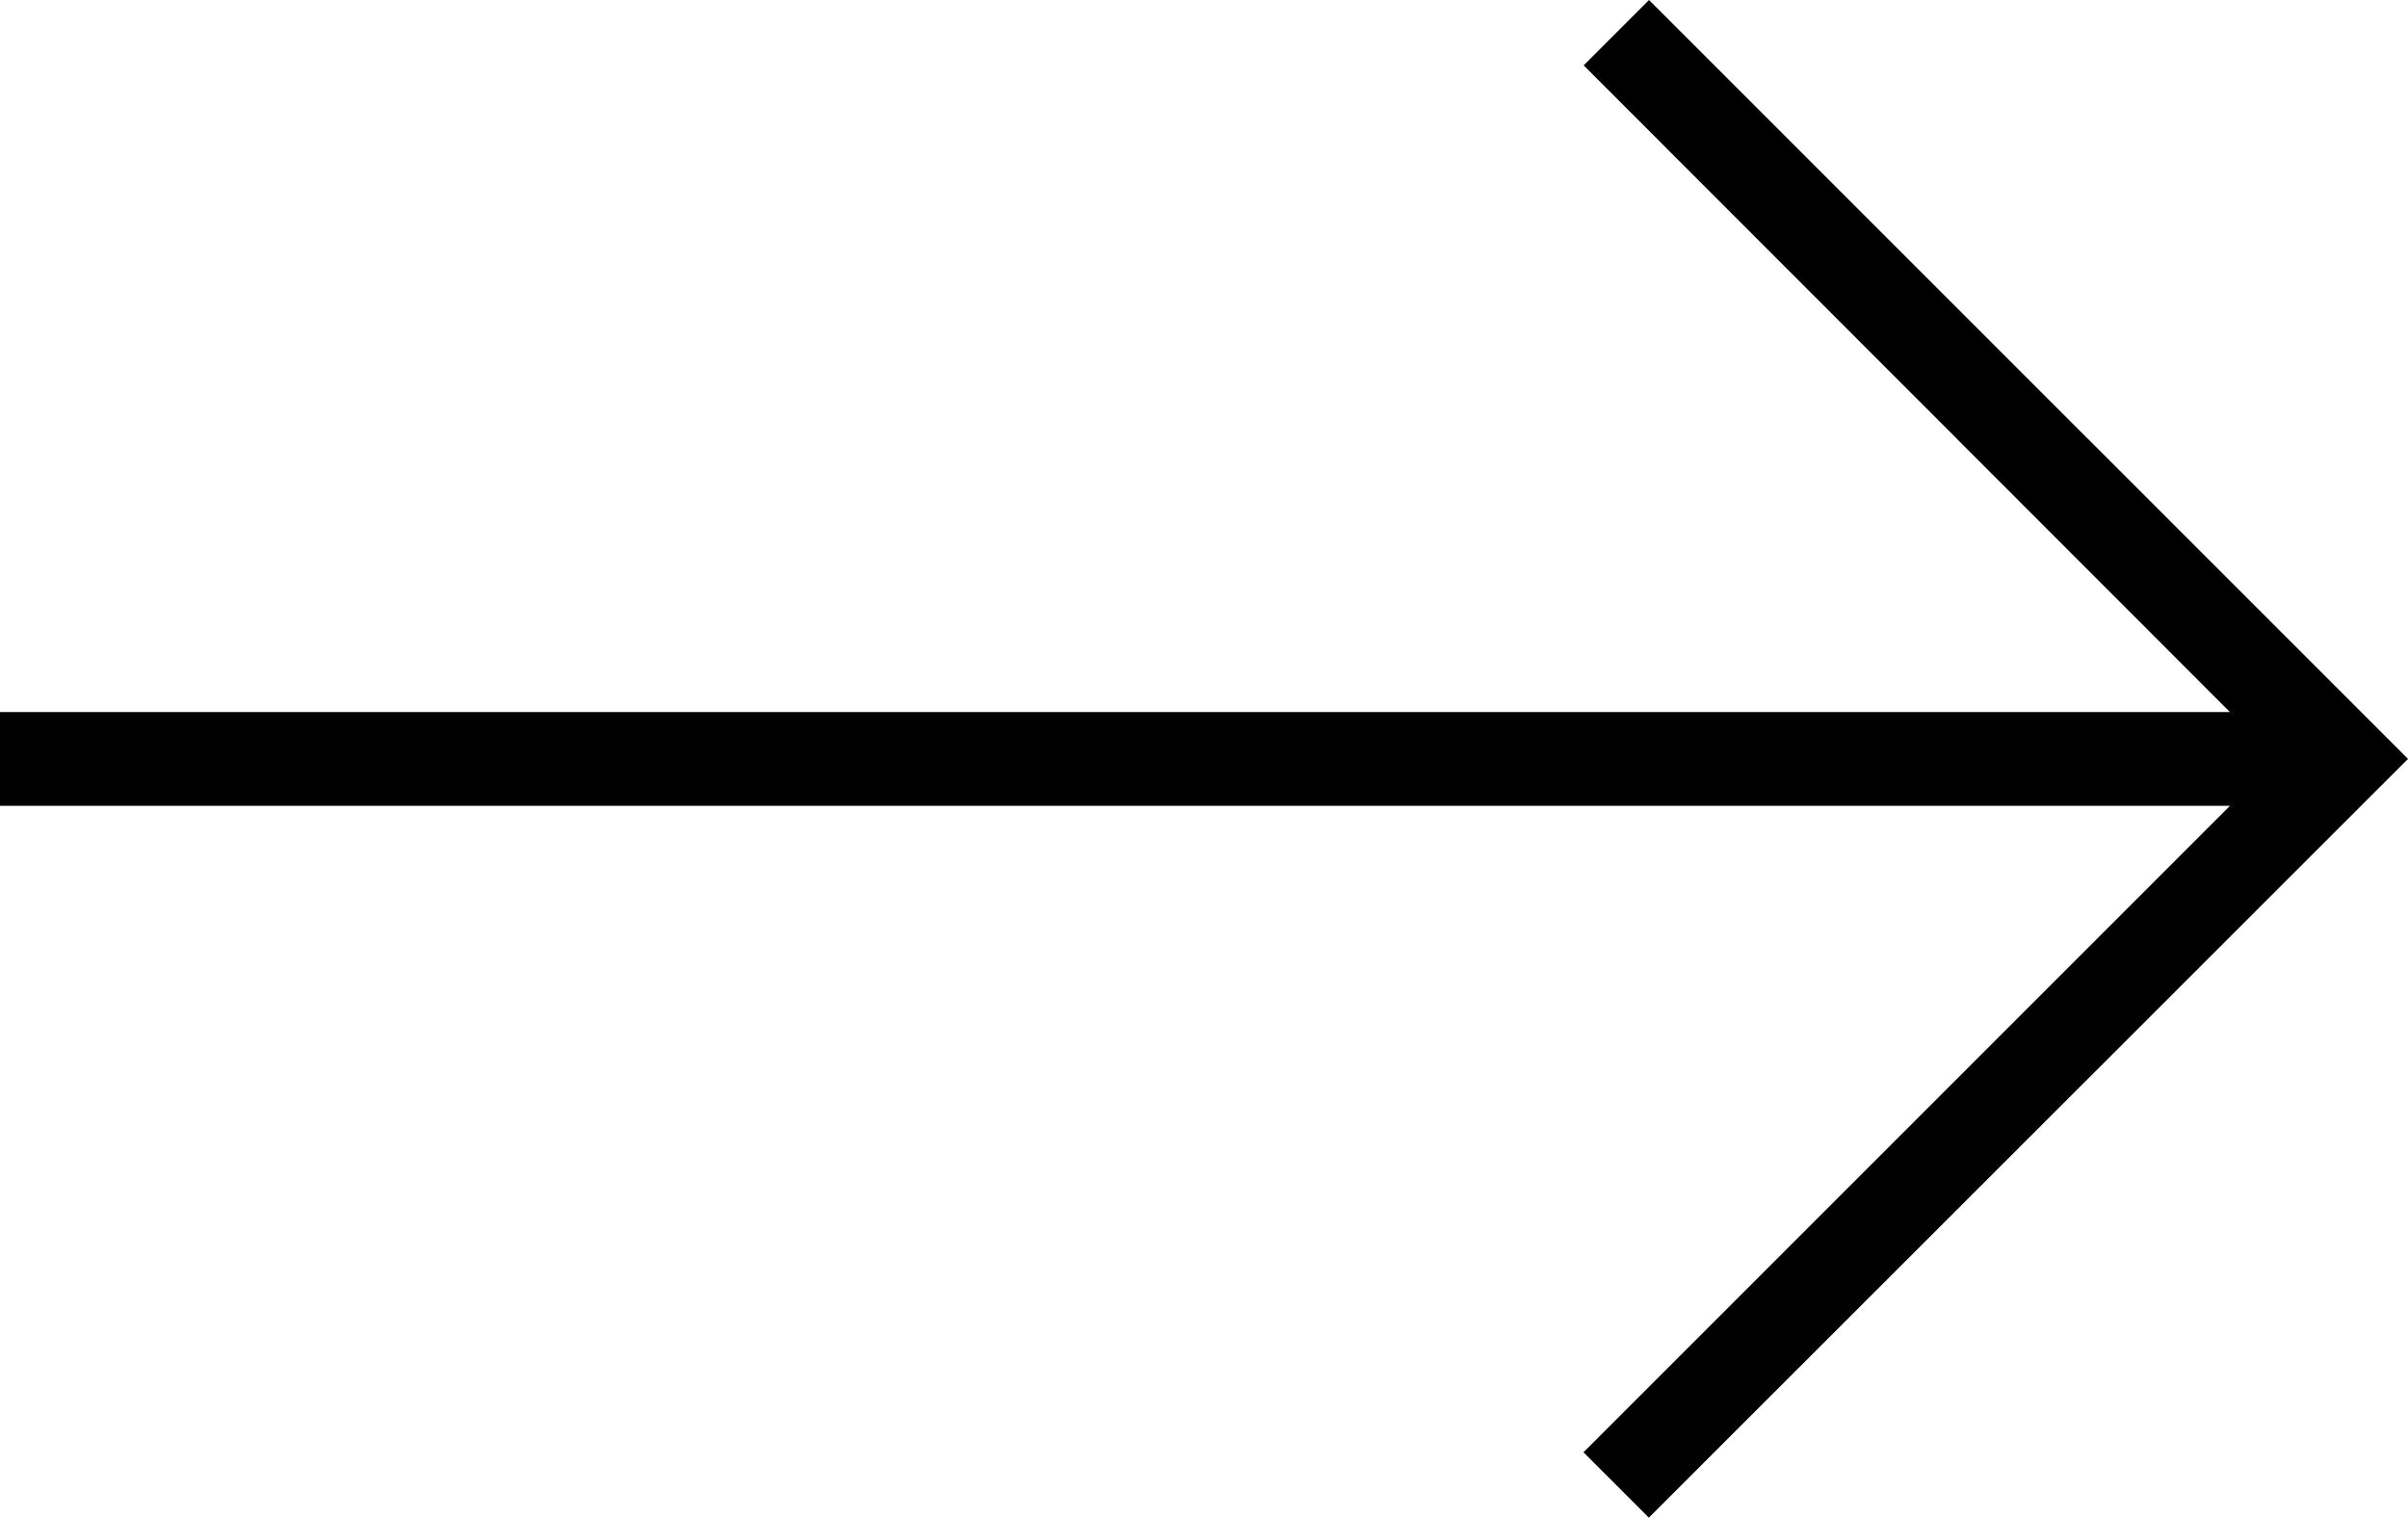
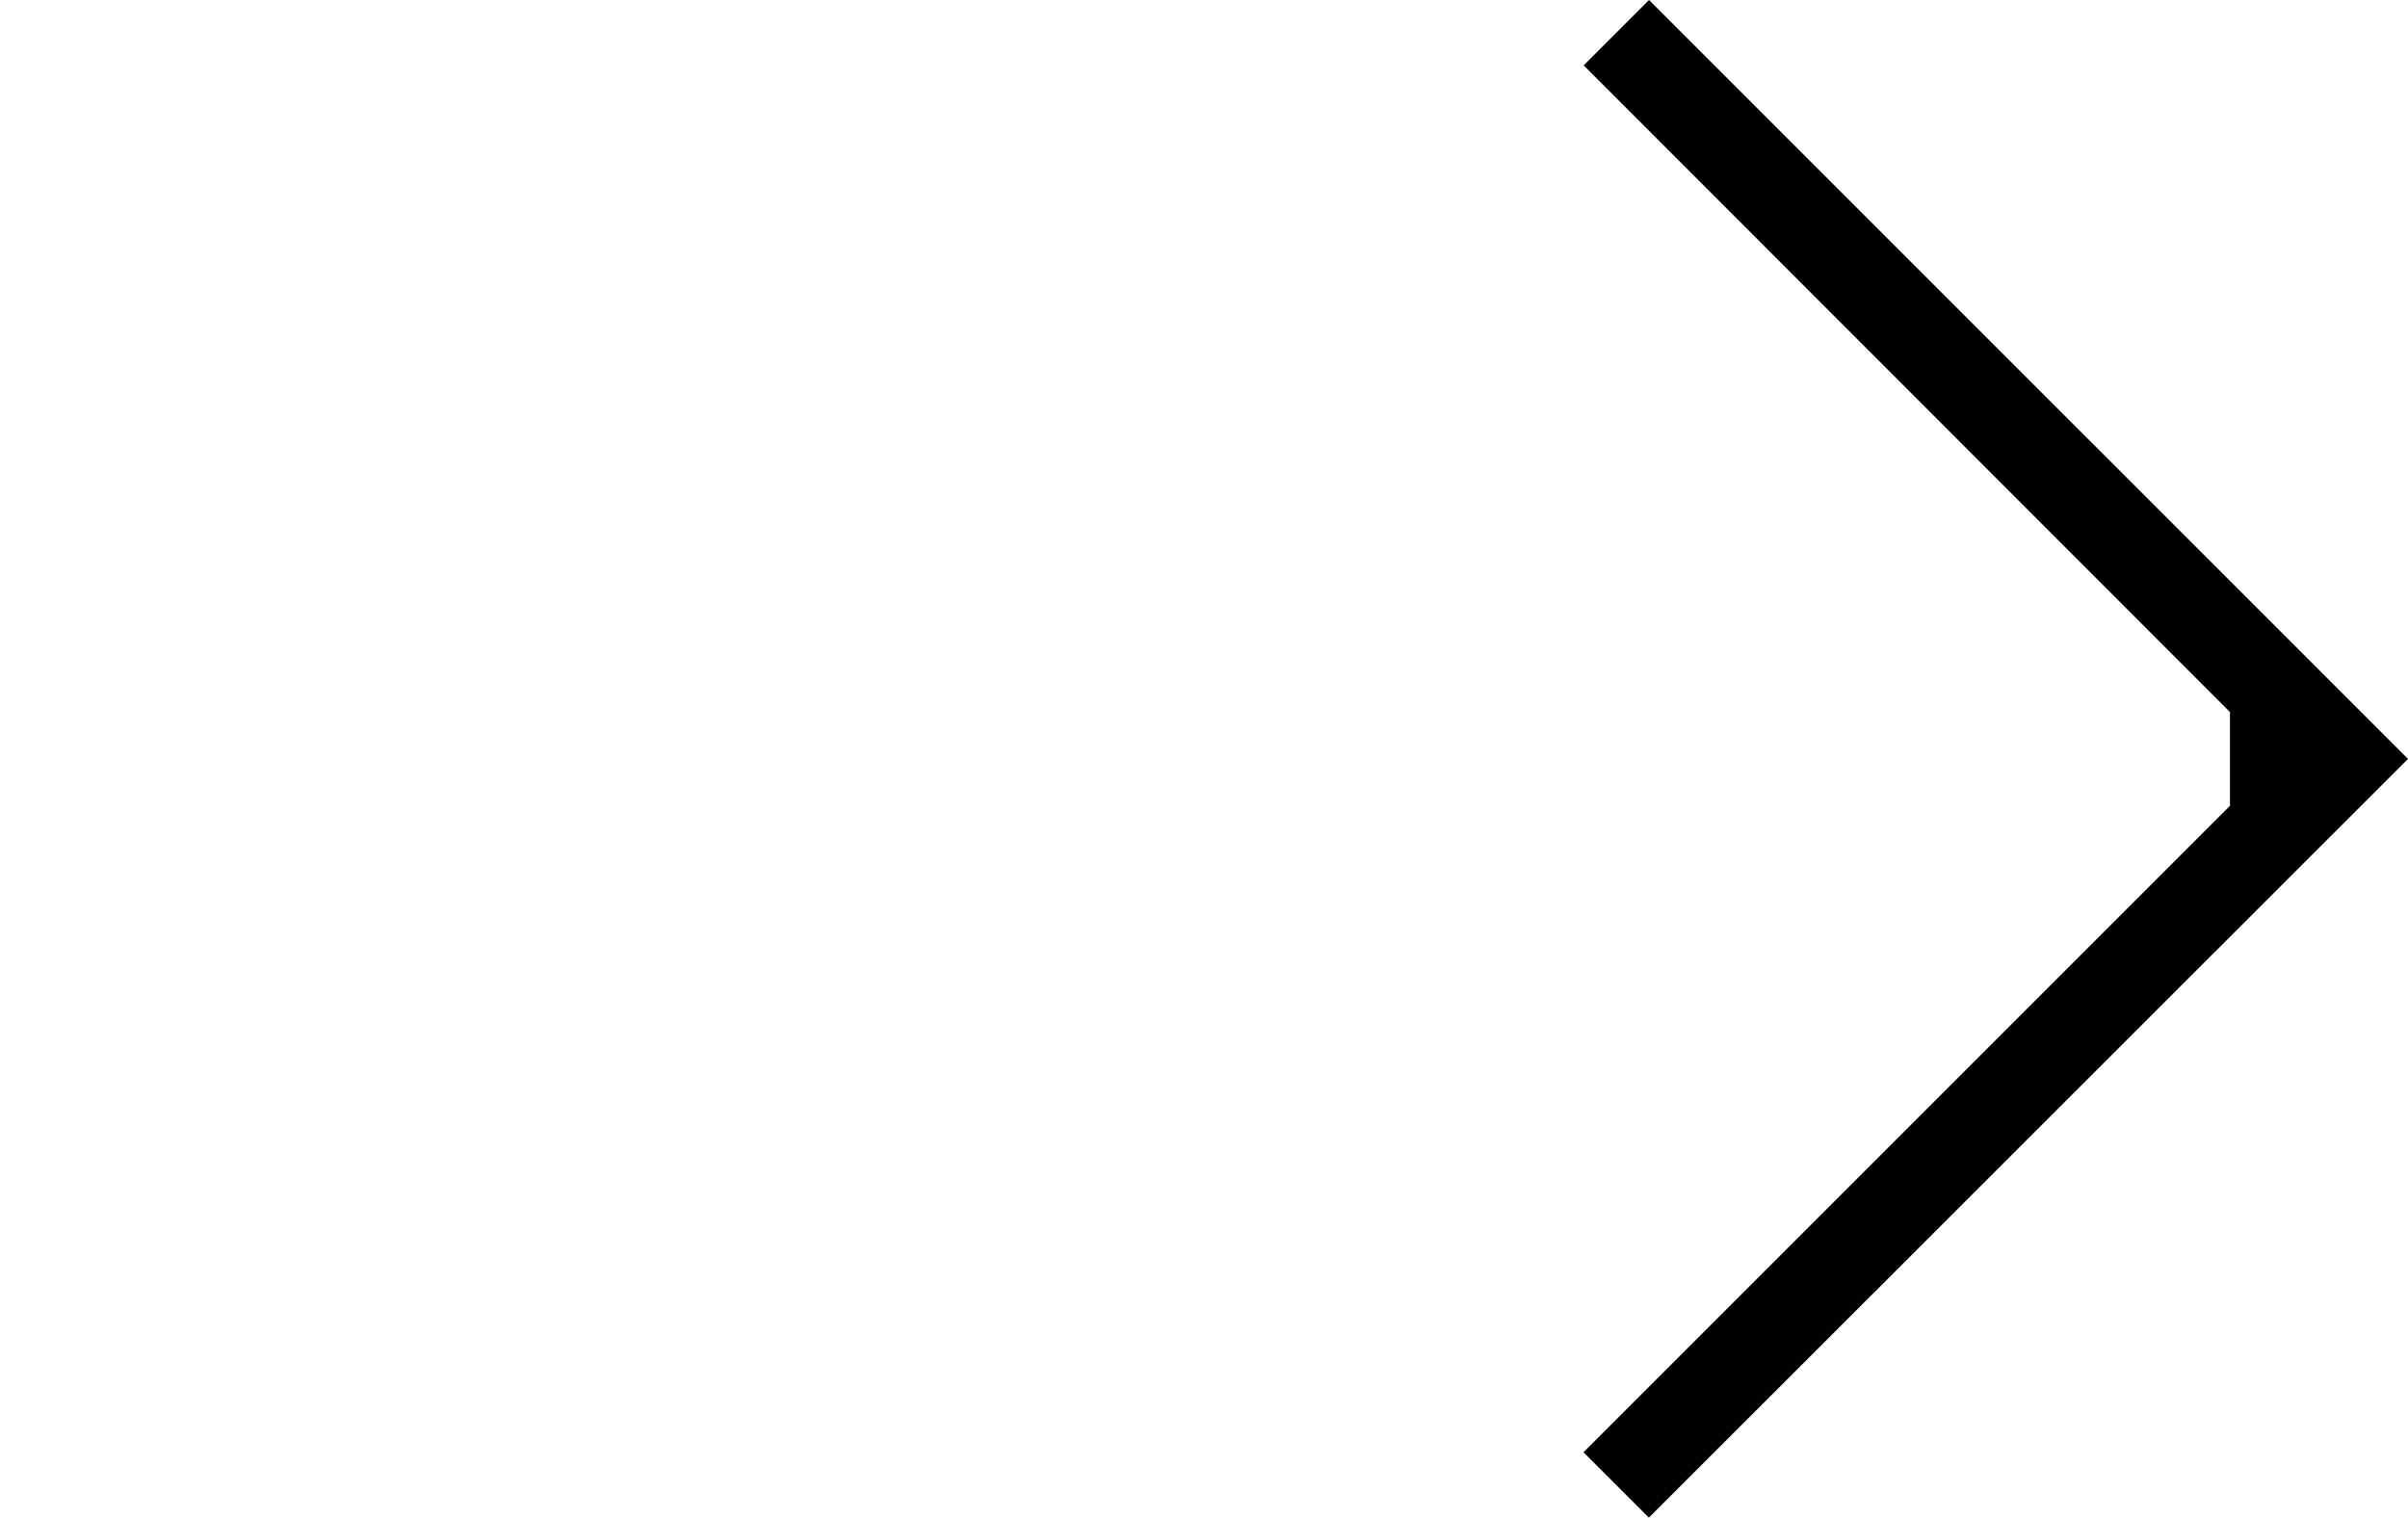
<svg xmlns="http://www.w3.org/2000/svg" width="51.576" height="32.511" viewBox="0 0 51.576 32.511">
-   <path id="Path_91750" data-name="Path 91750" d="M58.216,64.906l1.4,1.4L75.876,50.055,59.62,33.8l-1.4,1.4L72.063,49.052H24.3v2.007H72.063Z" transform="translate(-24.3 -33.8)" />
+   <path id="Path_91750" data-name="Path 91750" d="M58.216,64.906l1.4,1.4L75.876,50.055,59.62,33.8l-1.4,1.4L72.063,49.052v2.007H72.063Z" transform="translate(-24.3 -33.8)" />
</svg>